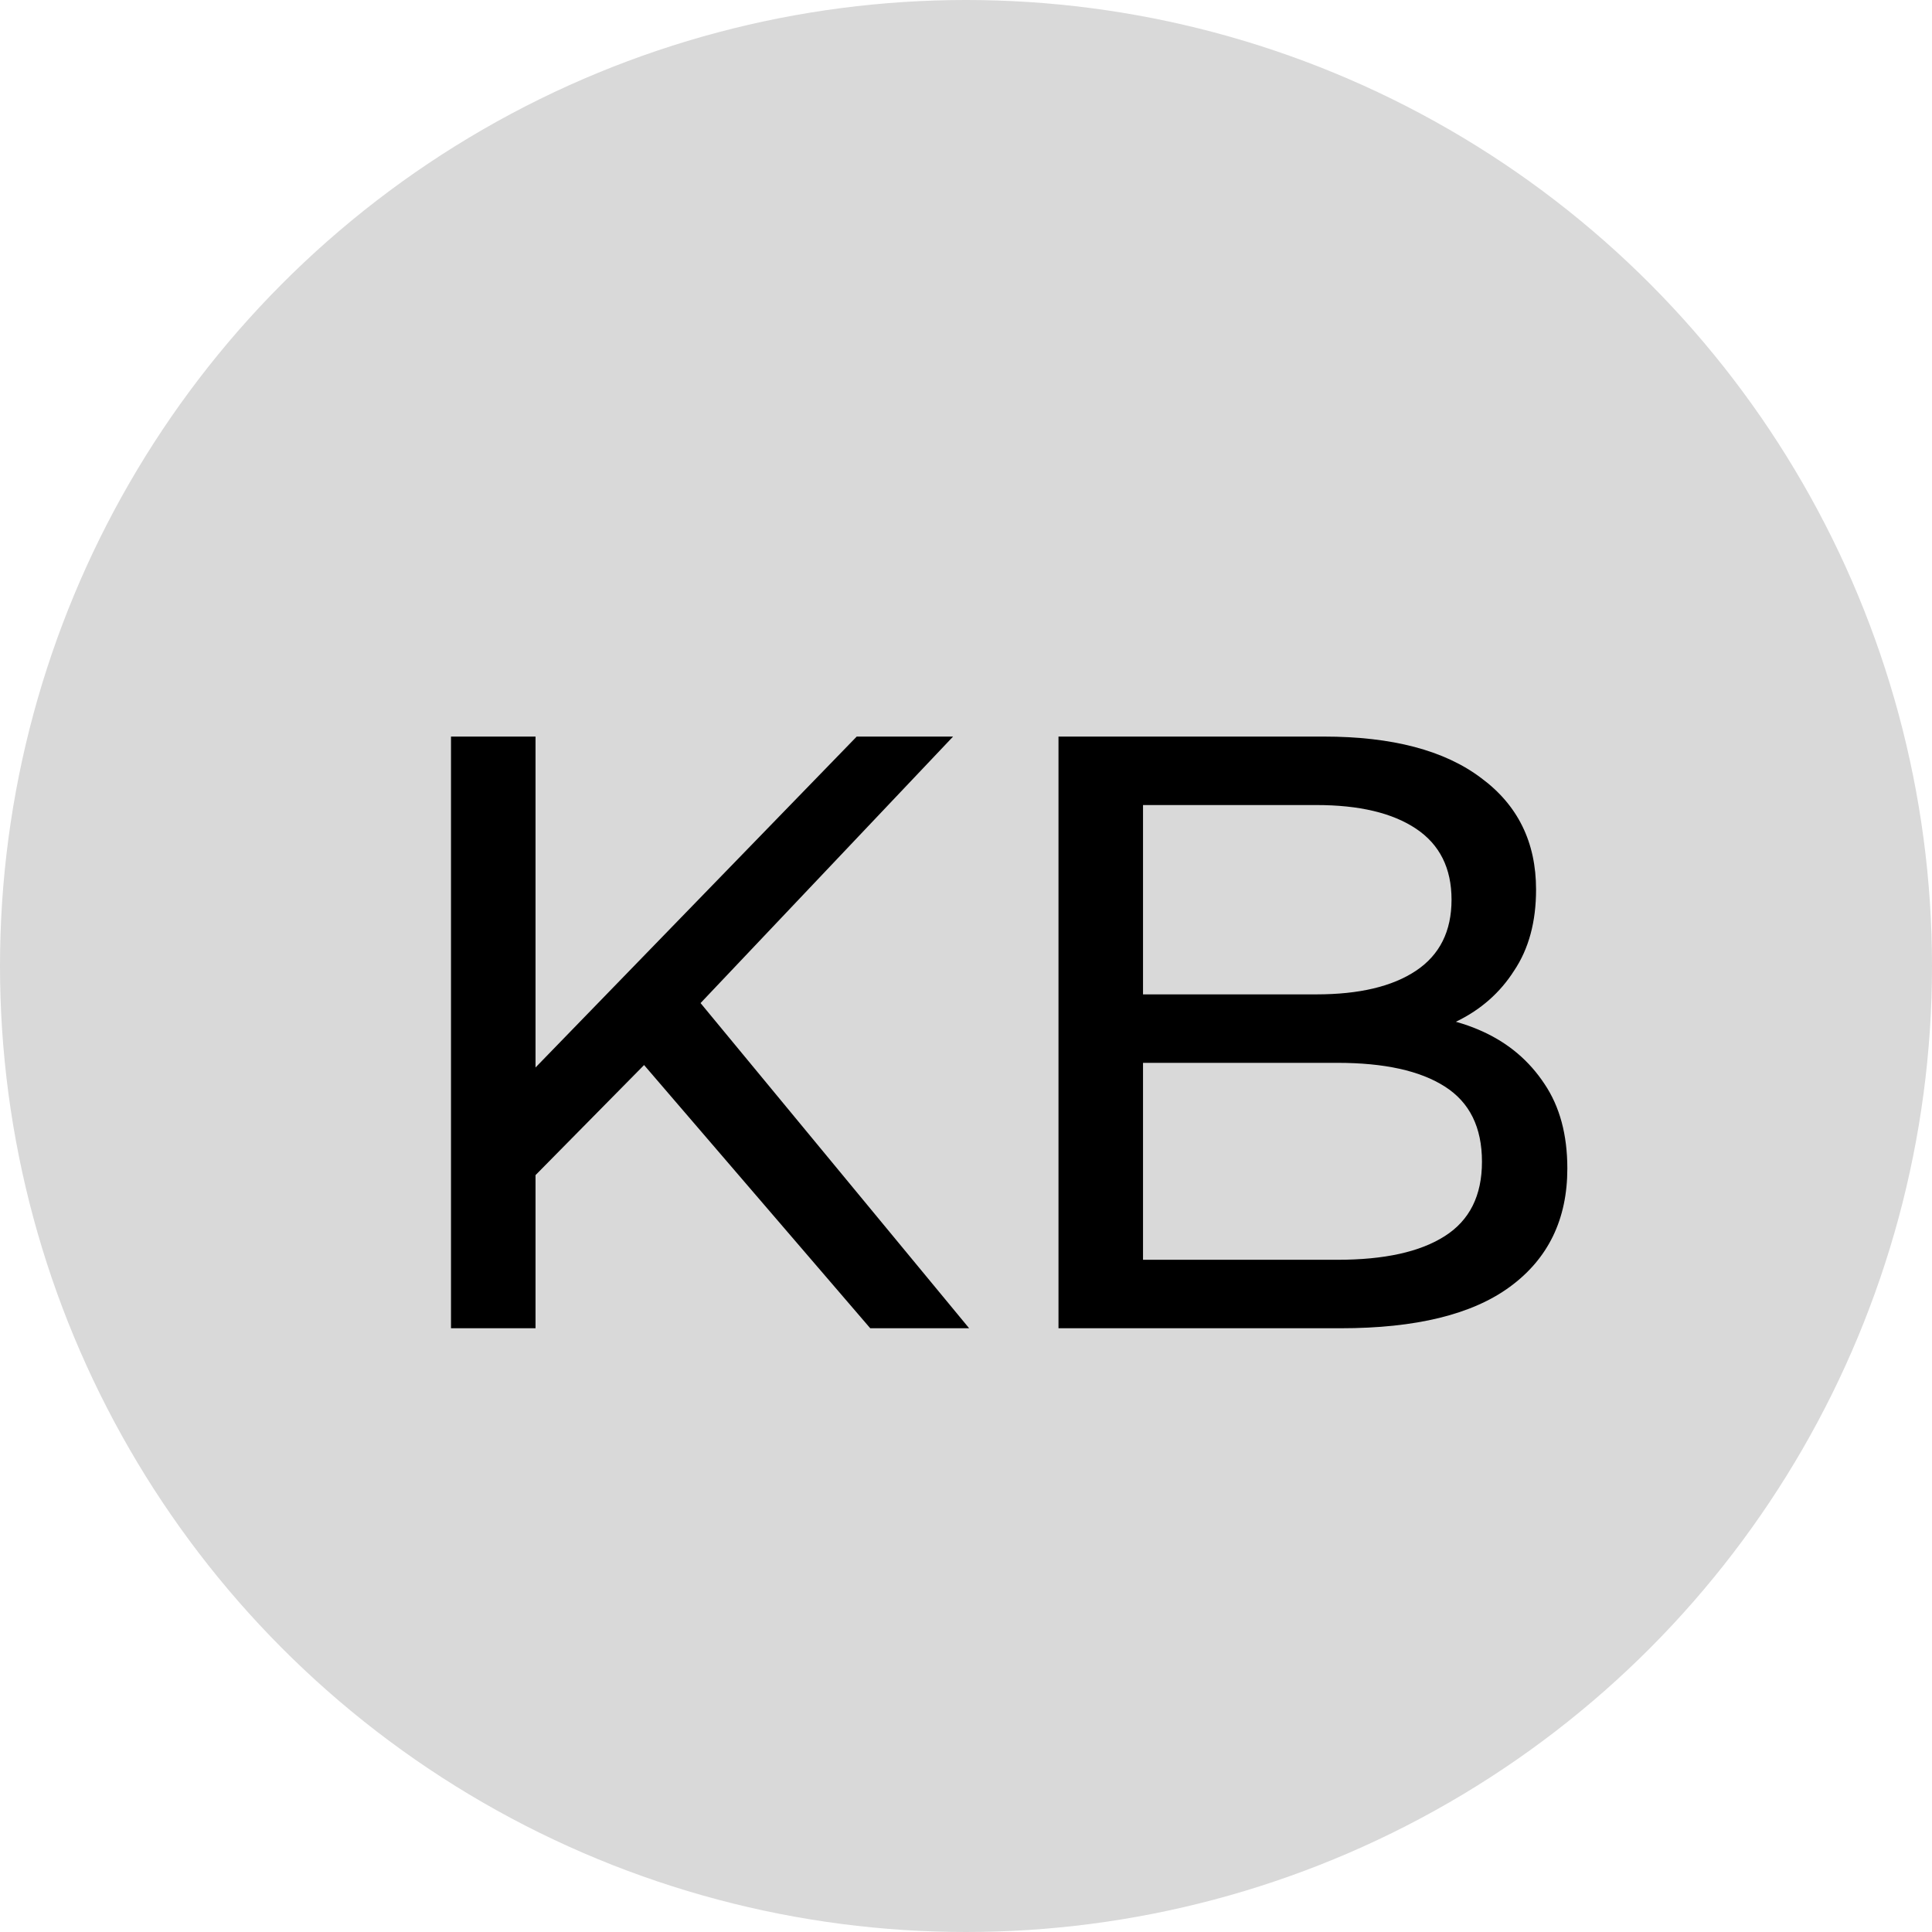
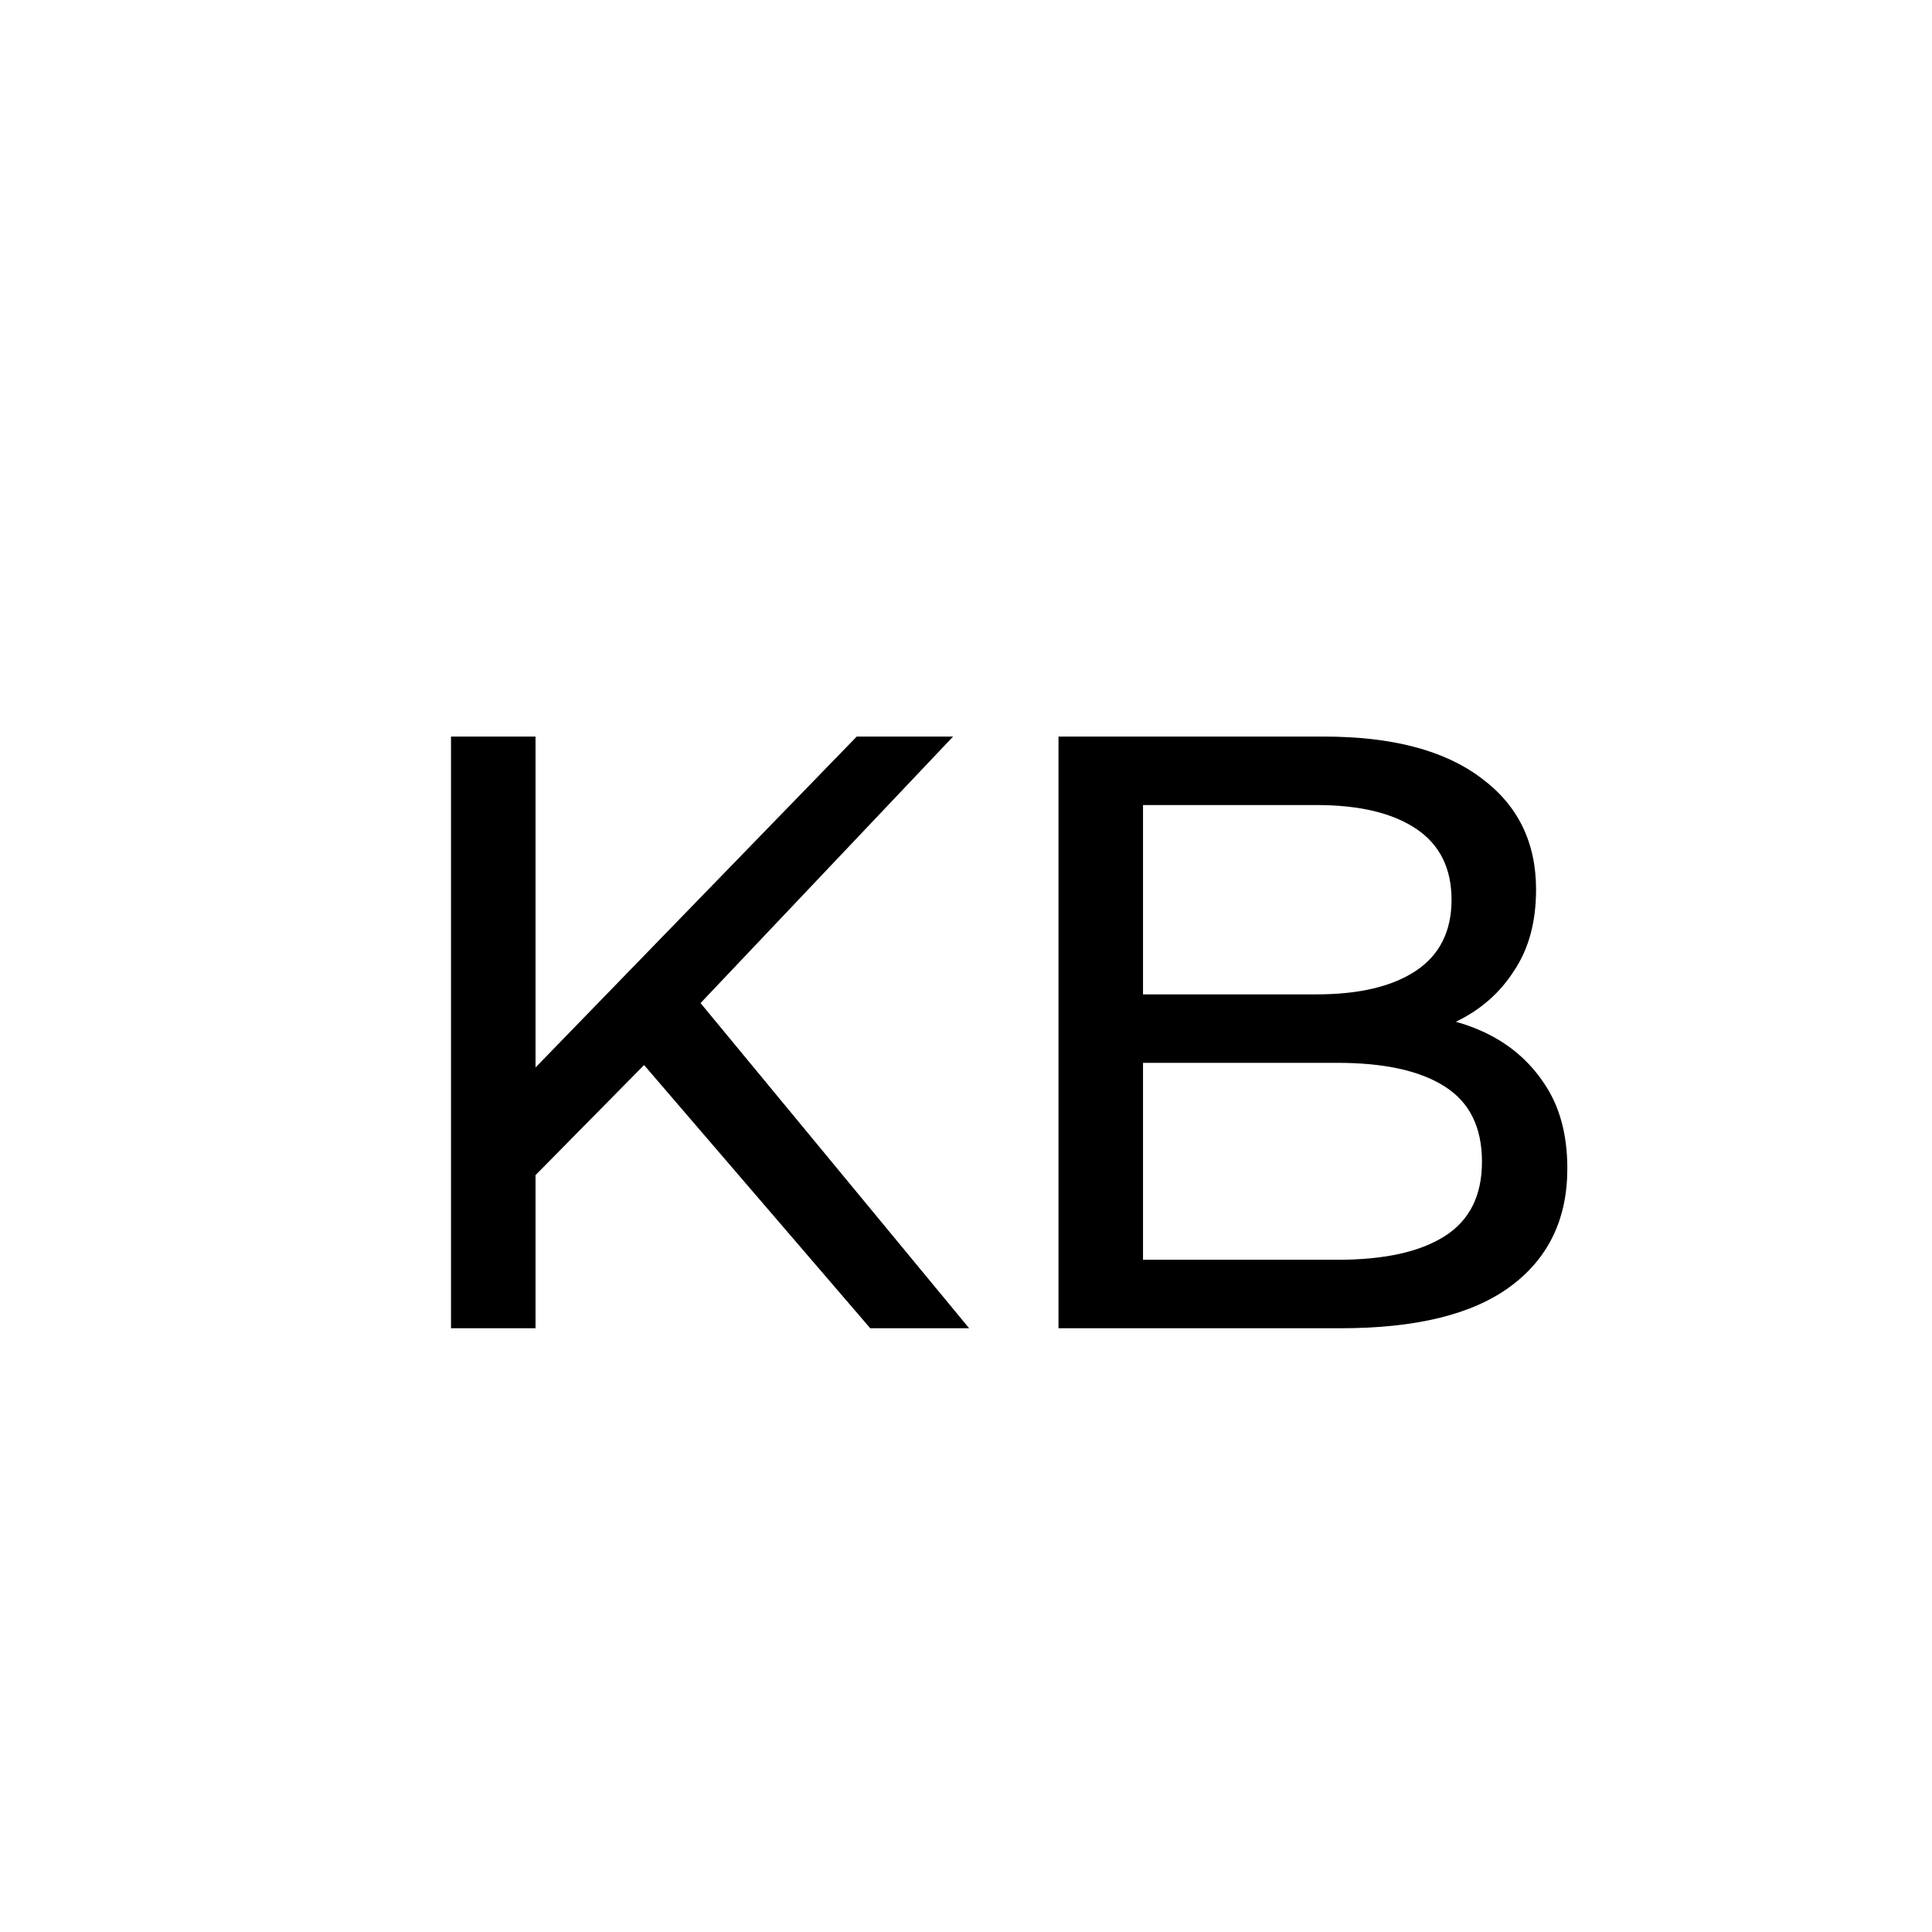
<svg xmlns="http://www.w3.org/2000/svg" width="16" height="16" viewBox="0 0 16 16" fill="none">
-   <circle cx="8" cy="8" r="8" fill="#D9D9D9" />
  <path d="M4.351 9.817L4.316 8.963L7.095 6.1H7.893L5.744 8.368L5.352 8.802L4.351 9.817ZM3.735 11V6.1H4.435V11H3.735ZM7.207 11L5.198 8.662L5.667 8.144L8.026 11H7.207ZM8.766 11V6.1H10.964C11.529 6.1 11.963 6.214 12.266 6.443C12.57 6.667 12.721 6.975 12.721 7.367C12.721 7.633 12.661 7.857 12.539 8.039C12.423 8.221 12.264 8.361 12.063 8.459C11.863 8.557 11.646 8.606 11.412 8.606L11.538 8.396C11.818 8.396 12.066 8.445 12.28 8.543C12.495 8.641 12.665 8.786 12.791 8.977C12.917 9.164 12.98 9.397 12.98 9.677C12.98 10.097 12.822 10.424 12.504 10.657C12.192 10.886 11.725 11 11.104 11H8.766ZM9.466 10.433H11.076C11.464 10.433 11.76 10.368 11.965 10.237C12.171 10.106 12.273 9.901 12.273 9.621C12.273 9.336 12.171 9.129 11.965 8.998C11.76 8.867 11.464 8.802 11.076 8.802H9.403V8.235H10.901C11.256 8.235 11.531 8.17 11.727 8.039C11.923 7.908 12.021 7.712 12.021 7.451C12.021 7.19 11.923 6.994 11.727 6.863C11.531 6.732 11.256 6.667 10.901 6.667H9.466V10.433Z" fill="black" />
</svg>